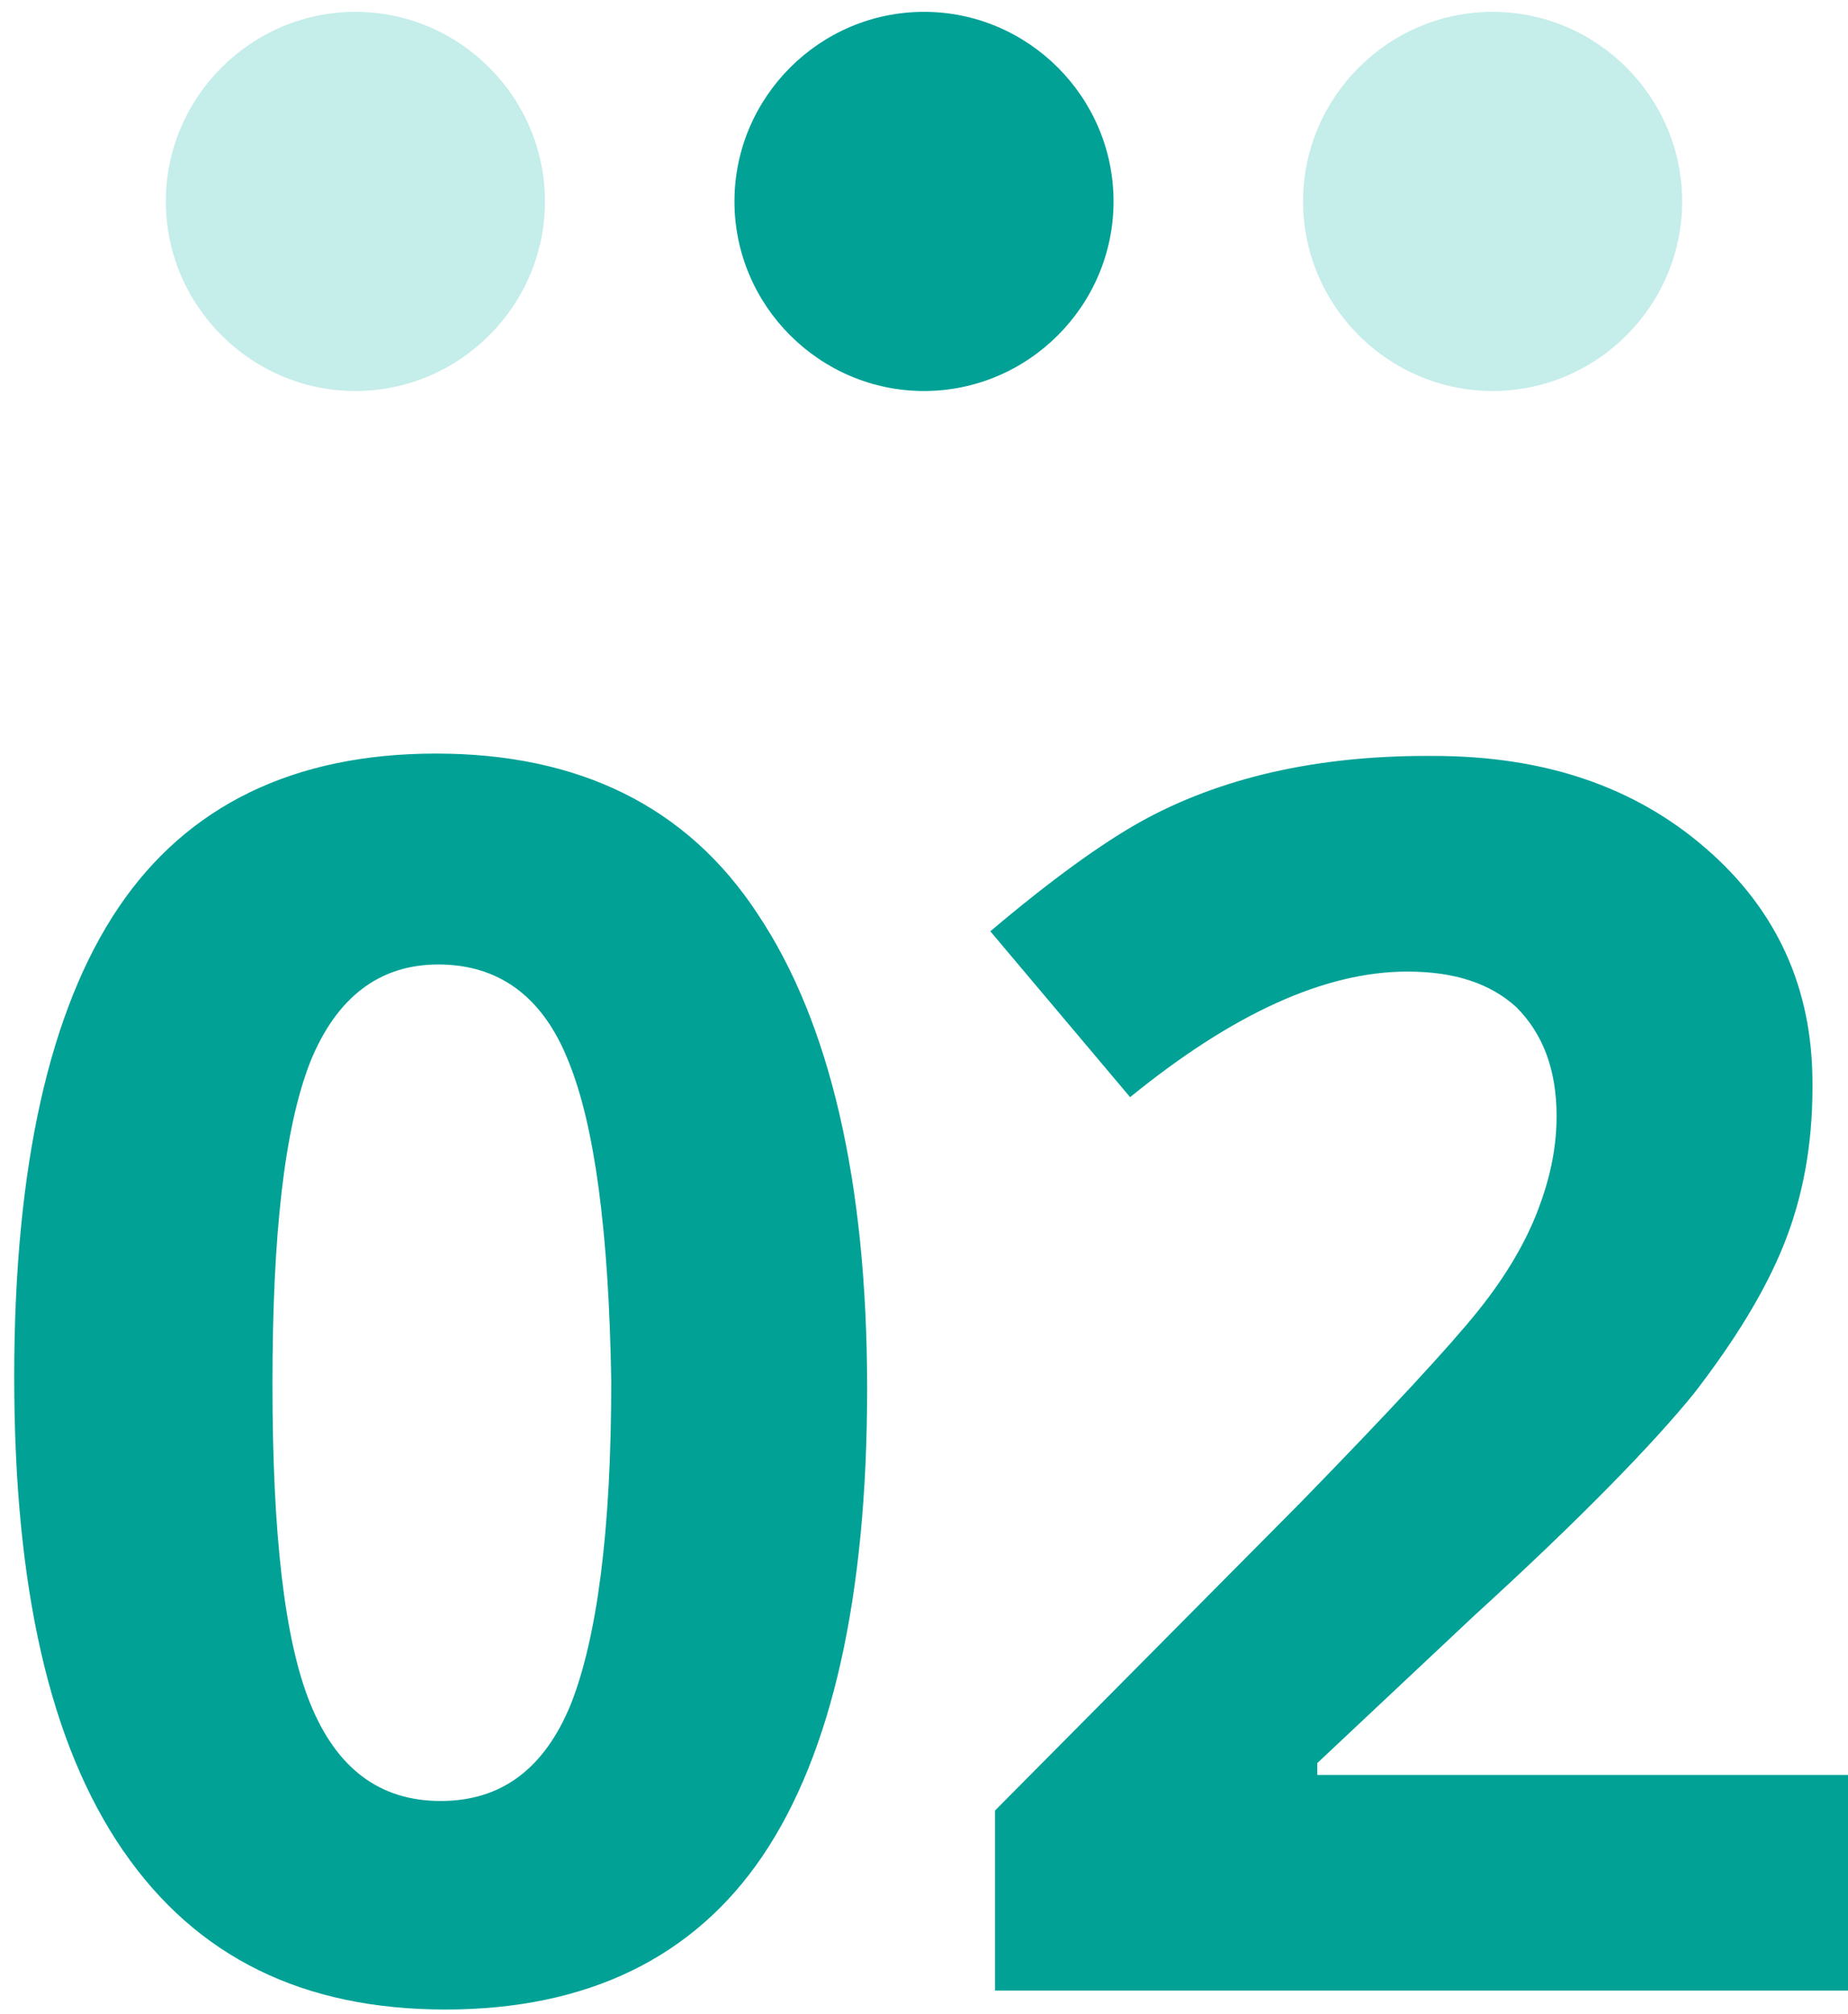
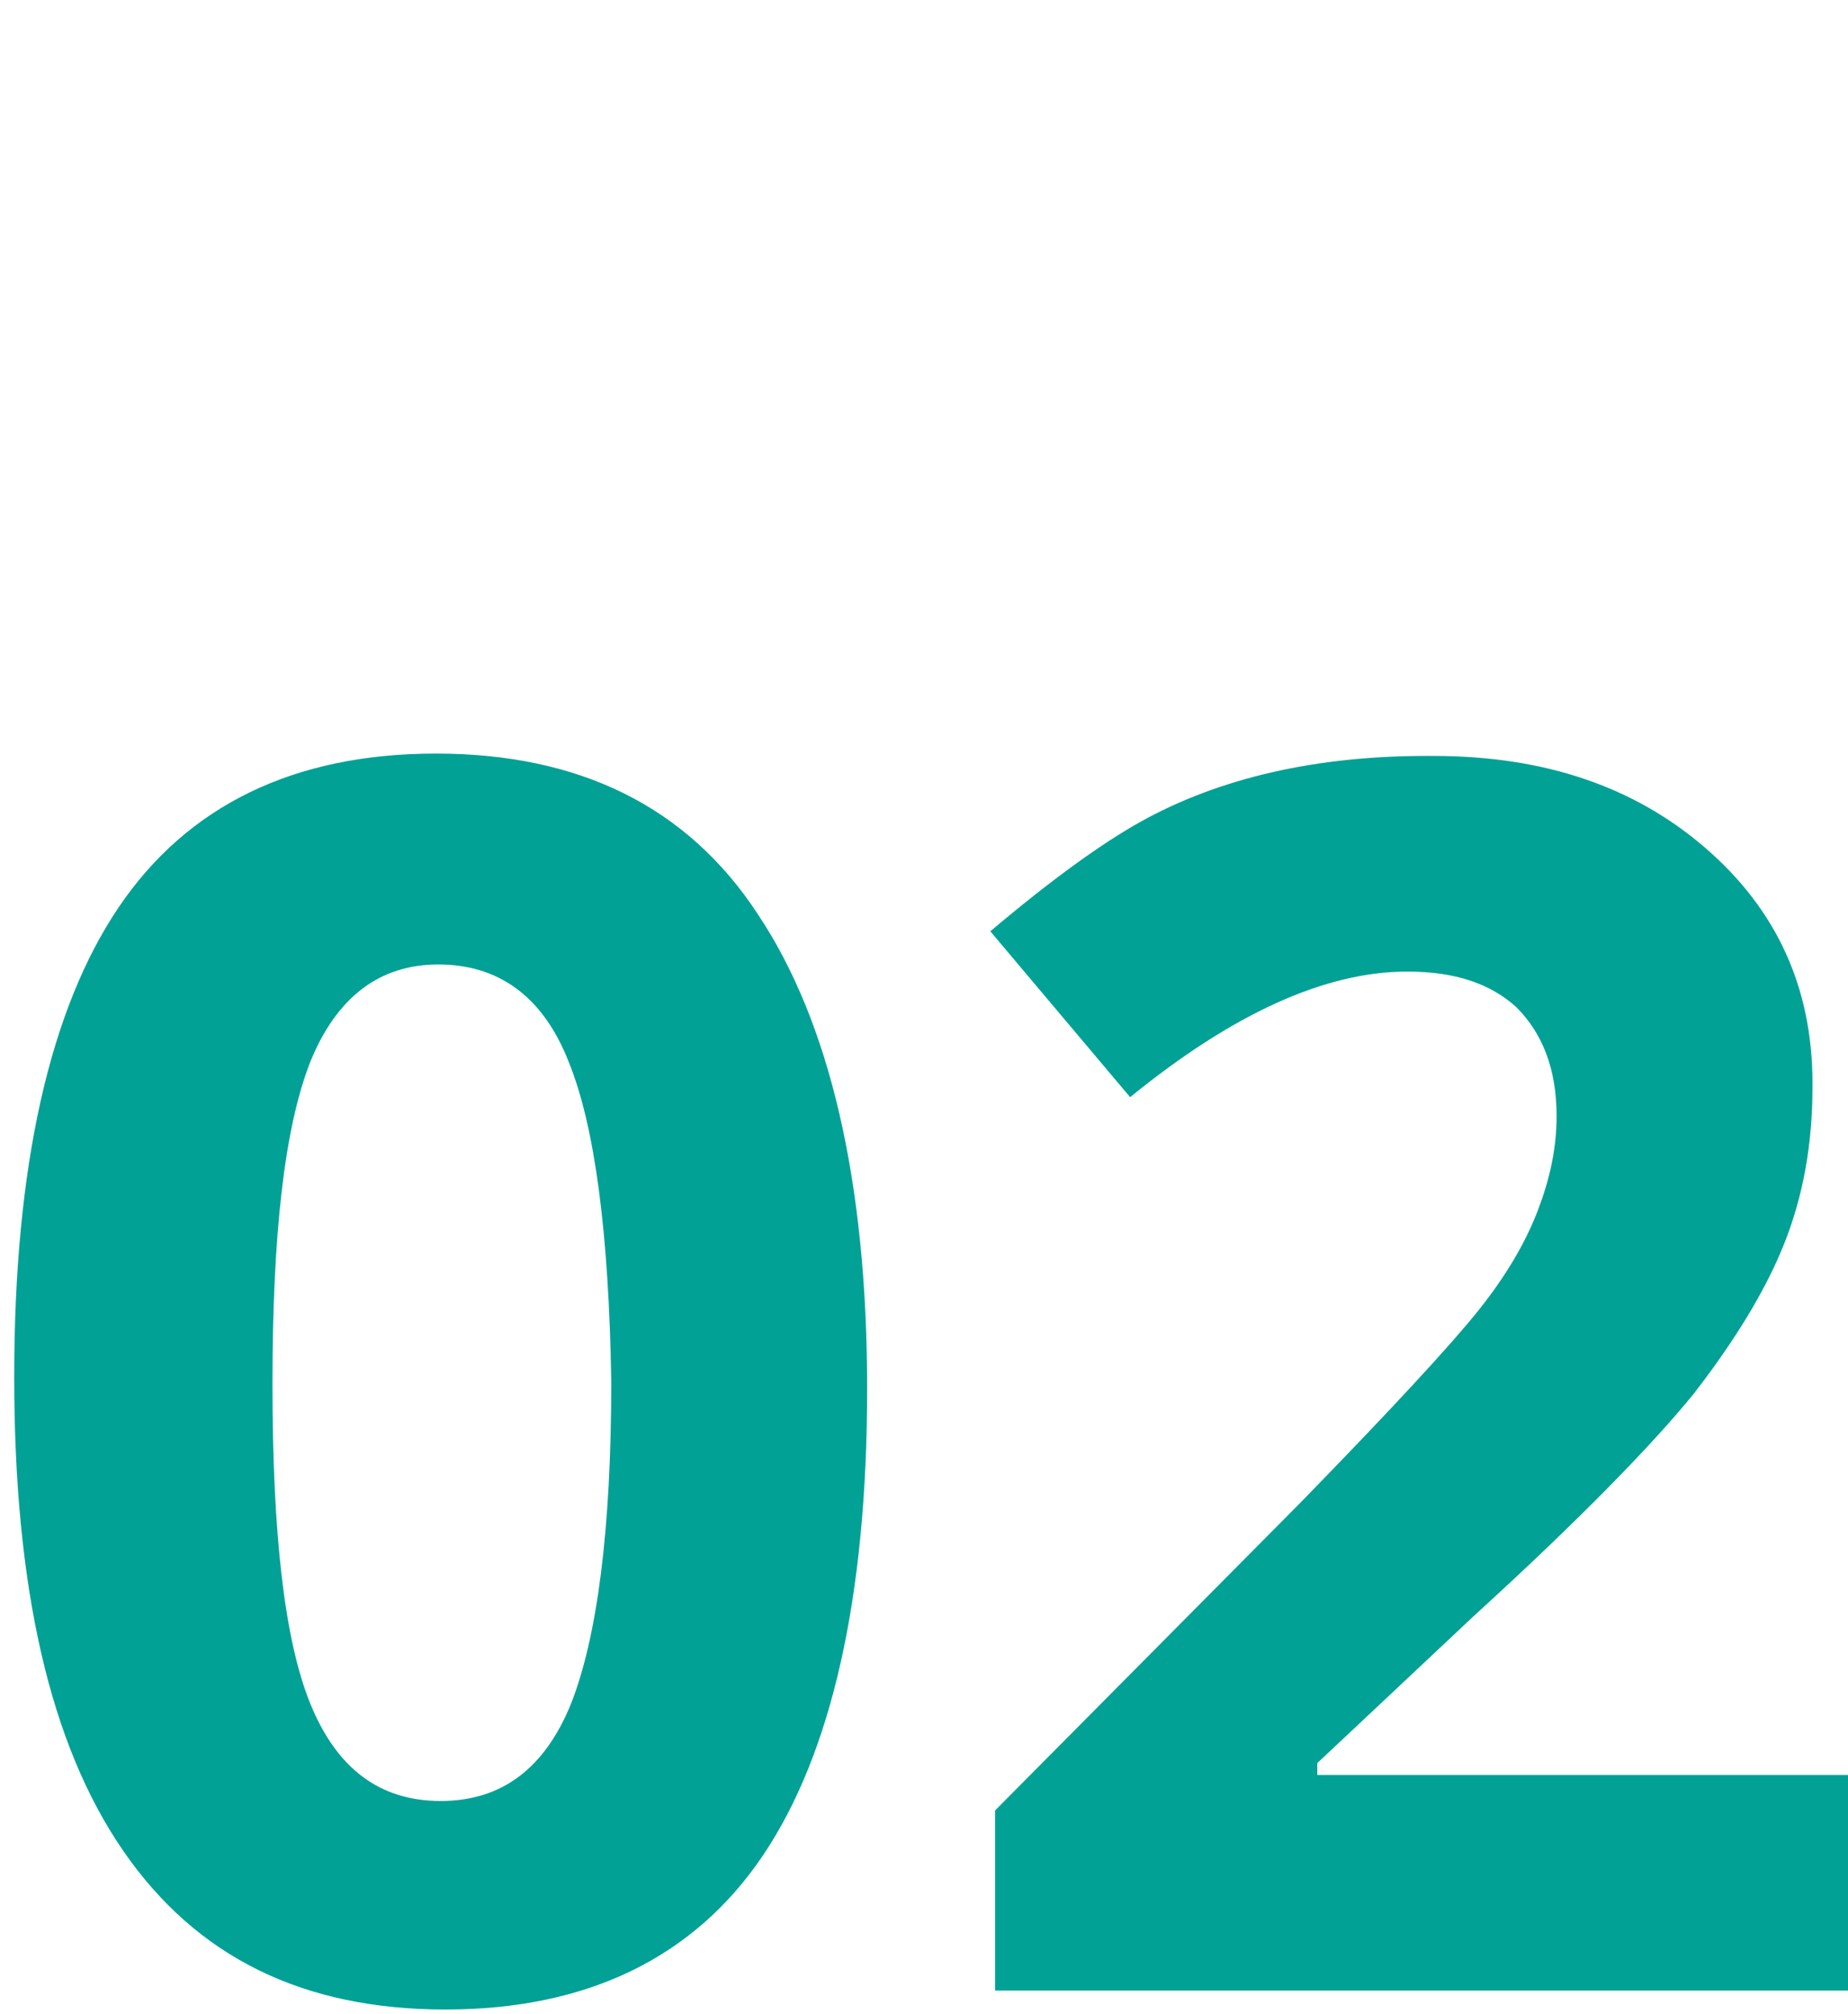
<svg xmlns="http://www.w3.org/2000/svg" version="1.1" id="レイヤー_1" x="0px" y="0px" viewBox="0 0 78 85" style="enable-background:new 0 0 78 85;" xml:space="preserve">
  <style type="text/css"> .st0{fill:#01A196;} .st1{fill:#C5EDEA;} </style>
  <path class="st0" d="M0.6,58.1c0-8.9,1.5-15.5,4.4-19.8c2.9-4.3,7.4-6.5,13.4-6.5c6,0,10.6,2.2,13.6,6.8c3,4.5,4.6,11.2,4.6,20 c0,8.8-1.5,15.4-4.4,19.7c-2.9,4.3-7.4,6.5-13.4,6.5c-6,0-10.5-2.2-13.6-6.7C2.1,73.6,0.6,67,0.6,58.1z M24,44.8 c-1.1-2.8-3-4.1-5.5-4.1c-2.5,0-4.3,1.4-5.4,4.1c-1.1,2.8-1.6,7.3-1.6,13.6s0.5,10.8,1.6,13.5c1.1,2.7,2.9,4.1,5.5,4.1 s4.4-1.4,5.5-4.1c1.1-2.8,1.7-7.3,1.7-13.6C25.7,52,25.1,47.5,24,44.8z M60.5,31.9c4.7,0,8.5,1.3,11.5,3.9c3,2.6,4.5,5.9,4.5,9.9 c0,0,0,0.1,0,0.2c0,2.4-0.4,4.6-1.2,6.6c-0.8,2-2.1,4.1-3.8,6.3c-1.7,2.1-4.8,5.3-9.3,9.4l-6.6,6.2v0.5h22.4V84H42v-7.6l12.9-13 c3.8-3.9,6.3-6.6,7.5-8.1c1.2-1.5,2-2.9,2.5-4.2c0.5-1.3,0.8-2.6,0.8-4c0-2-0.6-3.5-1.7-4.6c-1.1-1-2.6-1.5-4.6-1.5 c-3.5,0-7.4,1.8-11.7,5.3l-5.9-7c2.6-2.2,4.7-3.7,6.3-4.6c3.4-1.9,7.5-2.8,12.1-2.8C60.3,31.9,60.4,31.9,60.5,31.9z" />
-   <path class="st1" d="M15,16.5c4.4,0,8-3.6,8-8c0-4.4-3.6-8-8-8c-4.4,0-8,3.6-8,8C7,12.9,10.6,16.5,15,16.5z" />
-   <path class="st0" d="M39,16.5c4.4,0,8-3.6,8-8c0-4.4-3.6-8-8-8s-8,3.6-8,8C31,12.9,34.6,16.5,39,16.5z" />
-   <path class="st1" d="M63,16.5c4.4,0,8-3.6,8-8c0-4.4-3.6-8-8-8s-8,3.6-8,8C55,12.9,58.6,16.5,63,16.5z" />
</svg>